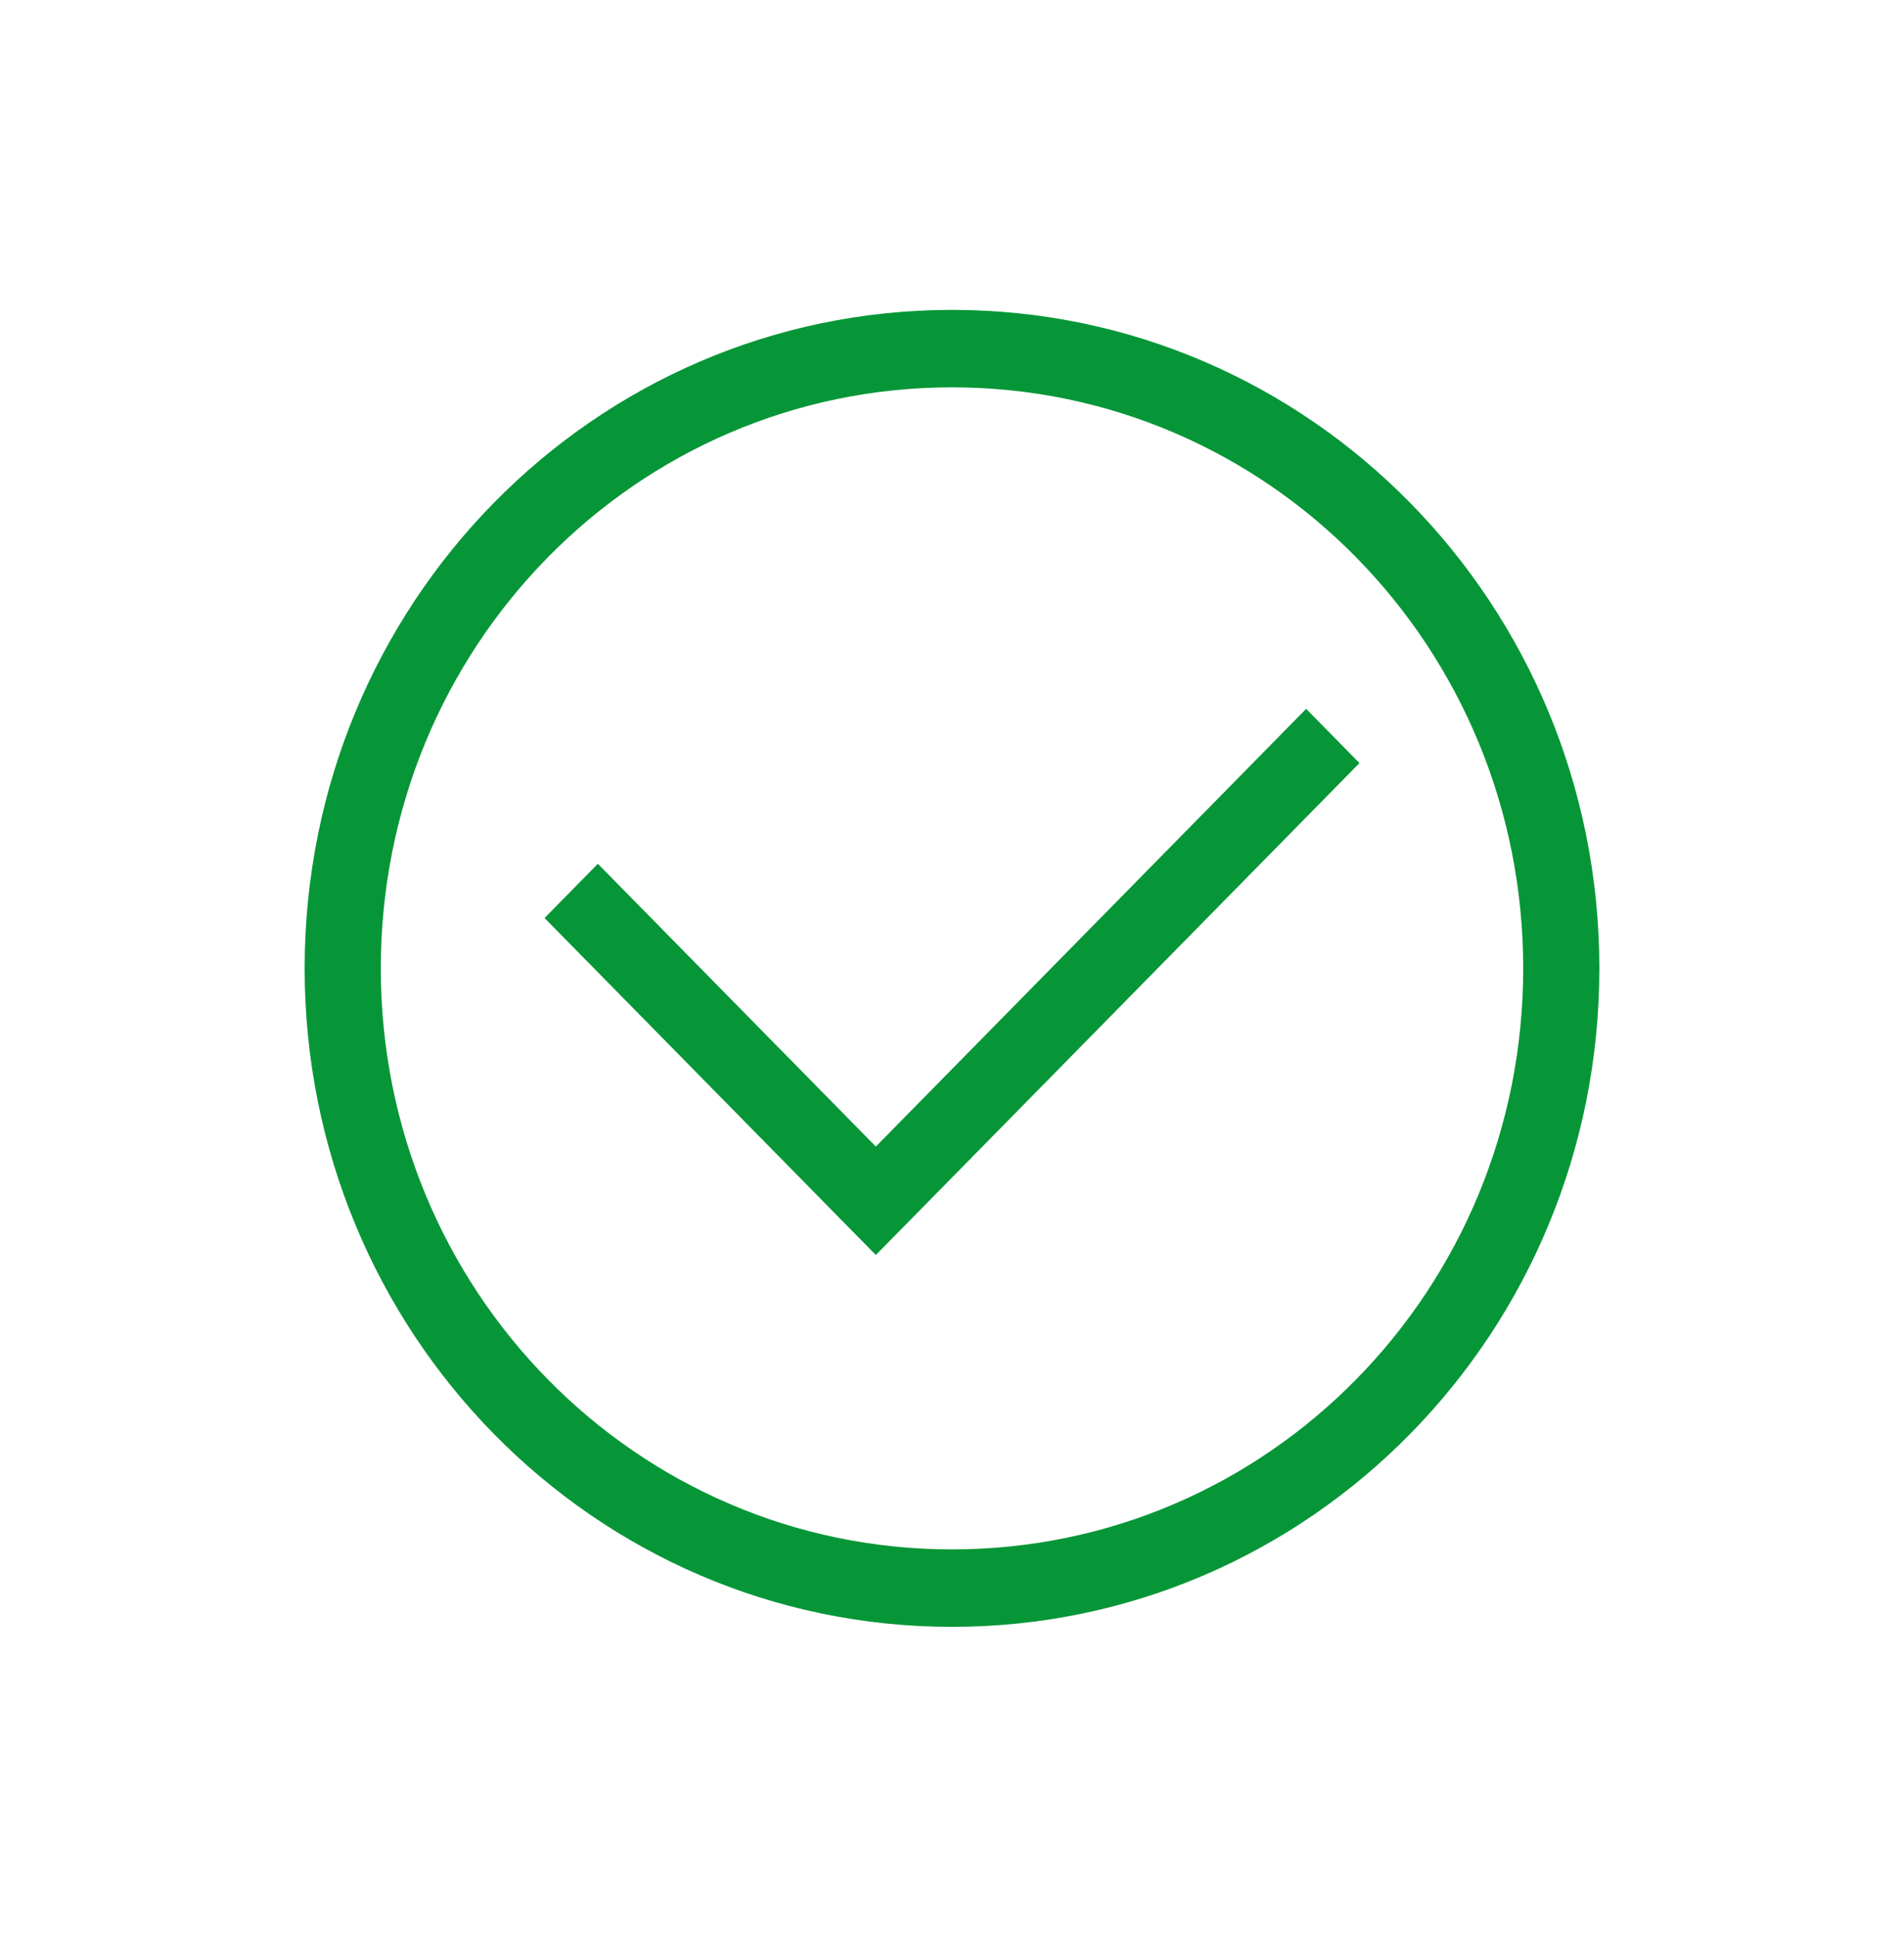
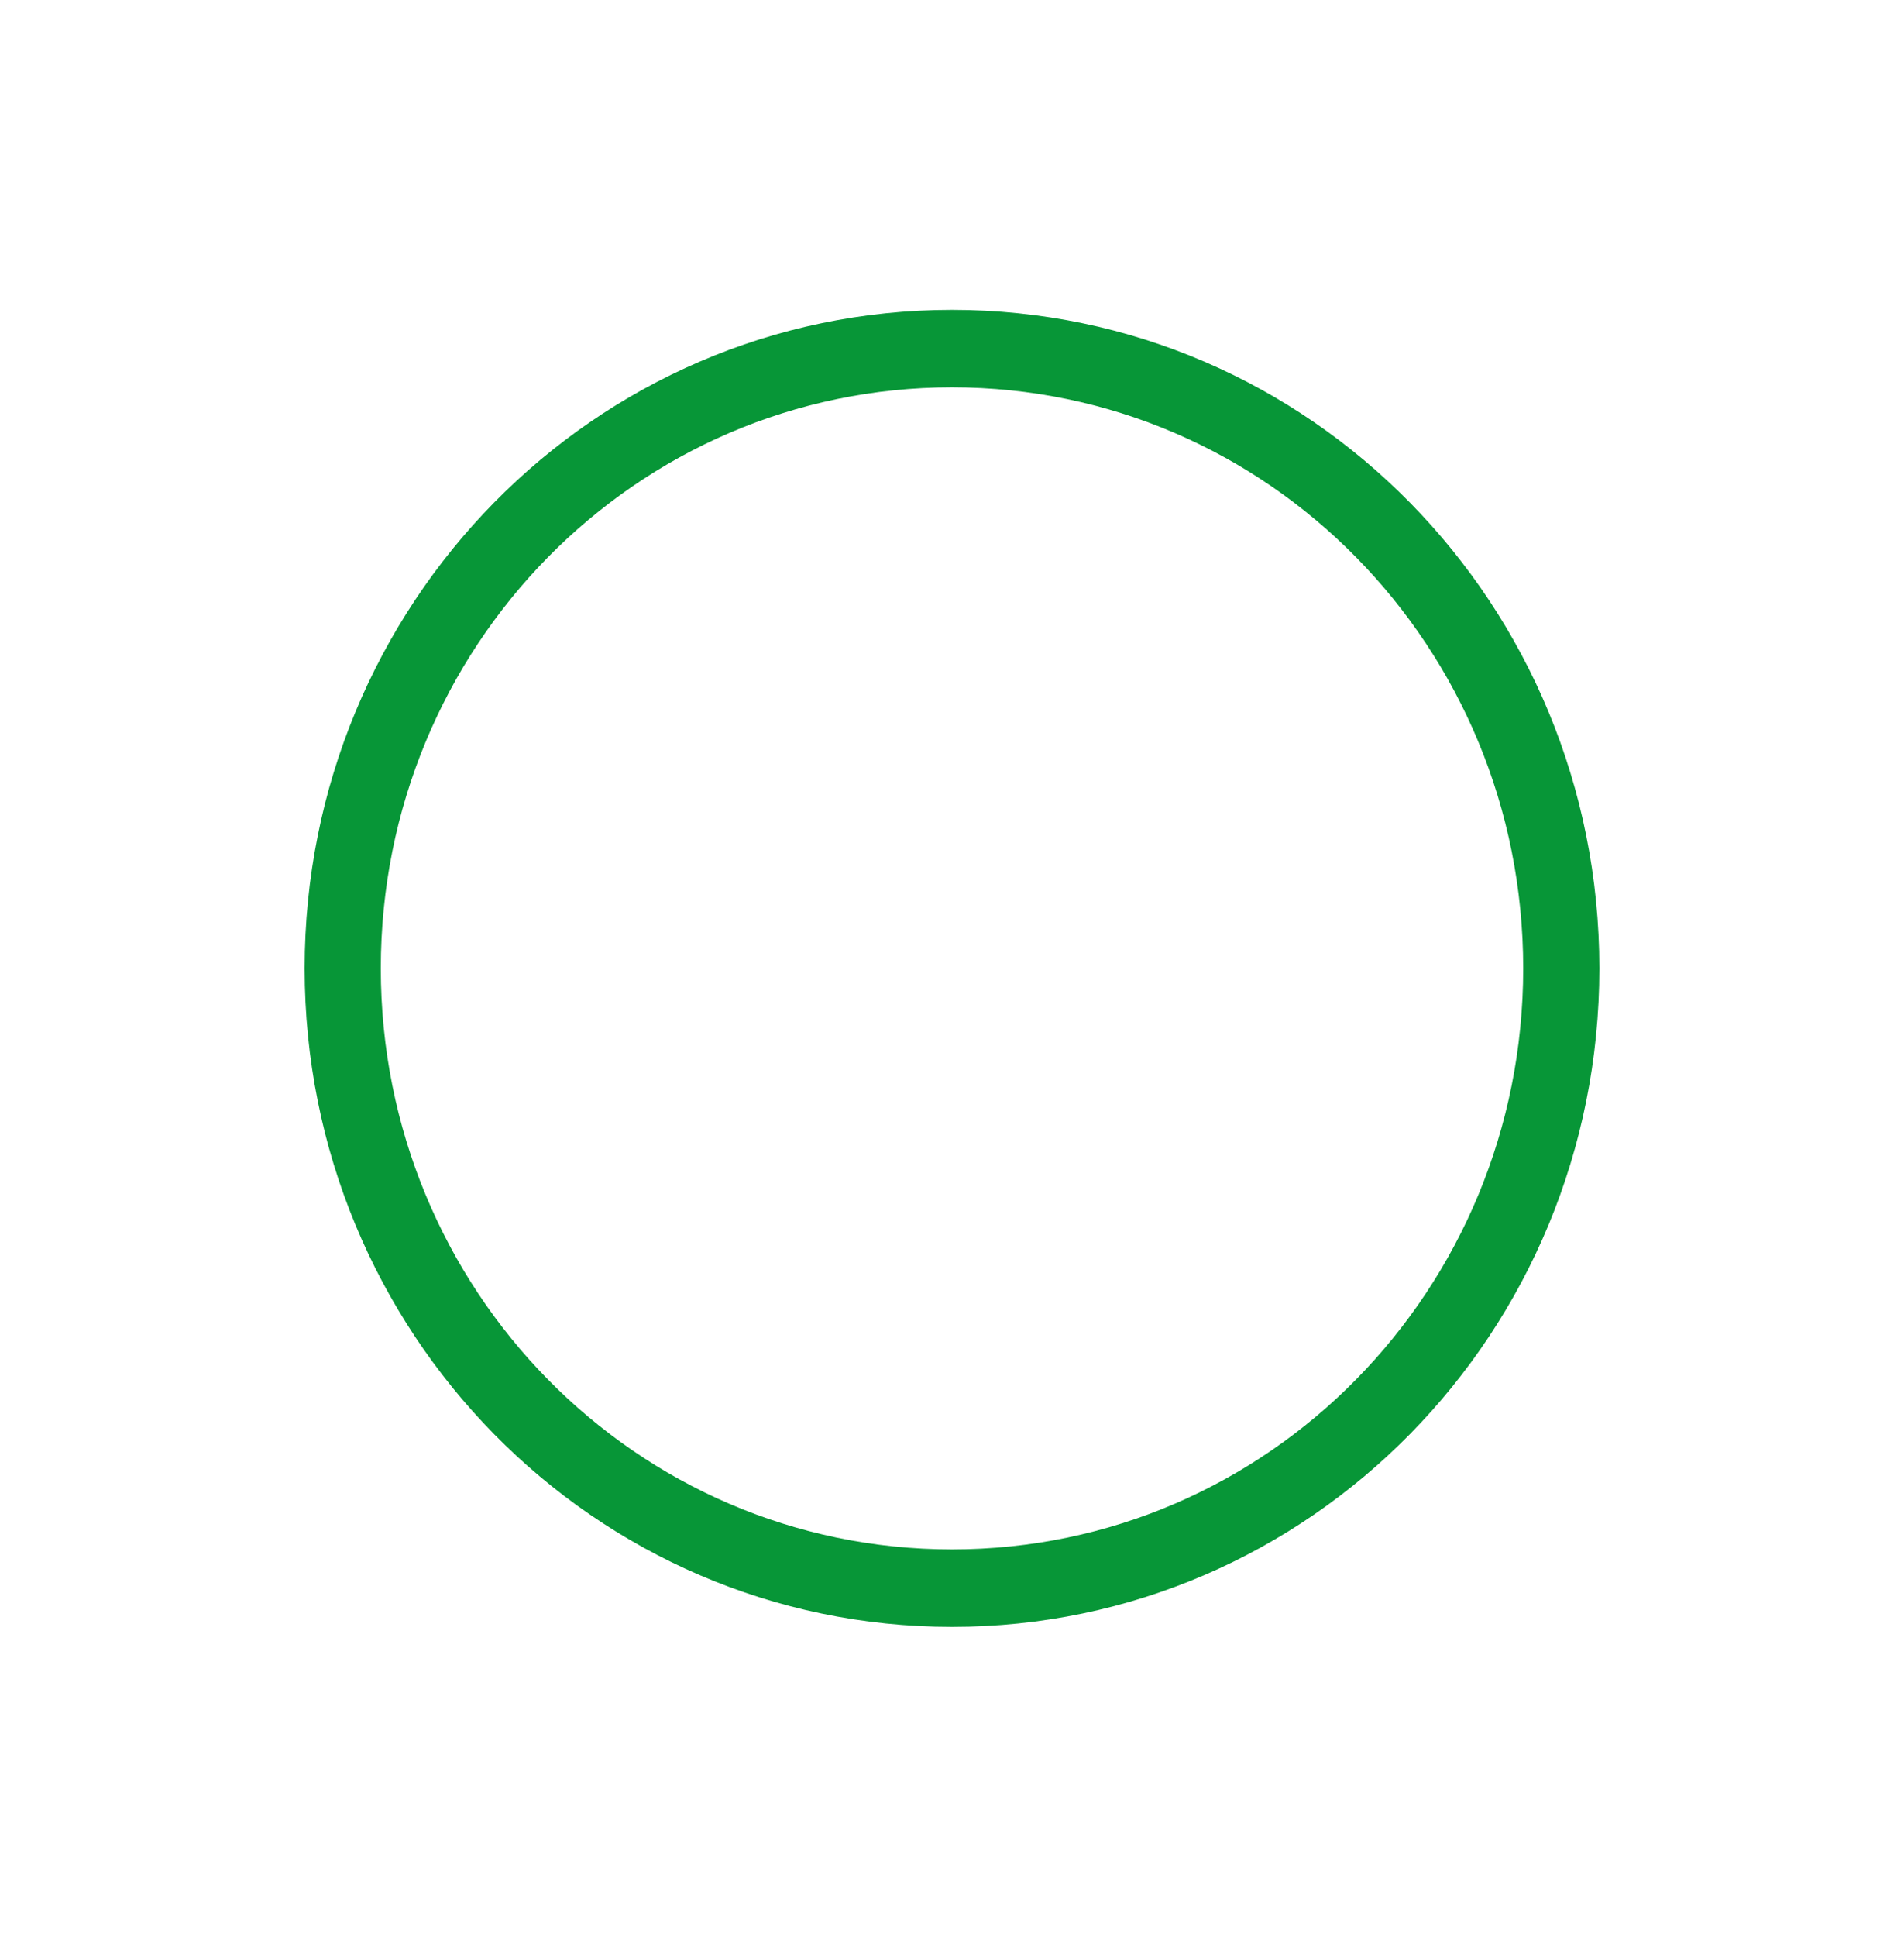
<svg xmlns="http://www.w3.org/2000/svg" width="60" height="61" viewBox="0 0 60 61" fill="none">
  <path d="M30 51.24C18.72 51.24 9.6 41.968 9.6 30.5C9.6 19.032 18.72 9.76 30 9.76C41.28 9.76 50.4 19.032 50.4 30.5C50.4 41.968 41.28 51.24 30 51.24ZM30 12.2C20.04 12.2 12 20.374 12 30.5C12 40.626 20.04 48.8 30 48.8C39.96 48.8 48 40.626 48 30.5C48 20.374 39.96 12.2 30 12.2Z" fill="#079637" />
-   <path d="M27.6 39.528L17.16 28.914L18.84 27.206L27.6 36.112L41.16 22.326L42.84 24.034L27.6 39.528Z" fill="#079637" />
</svg>